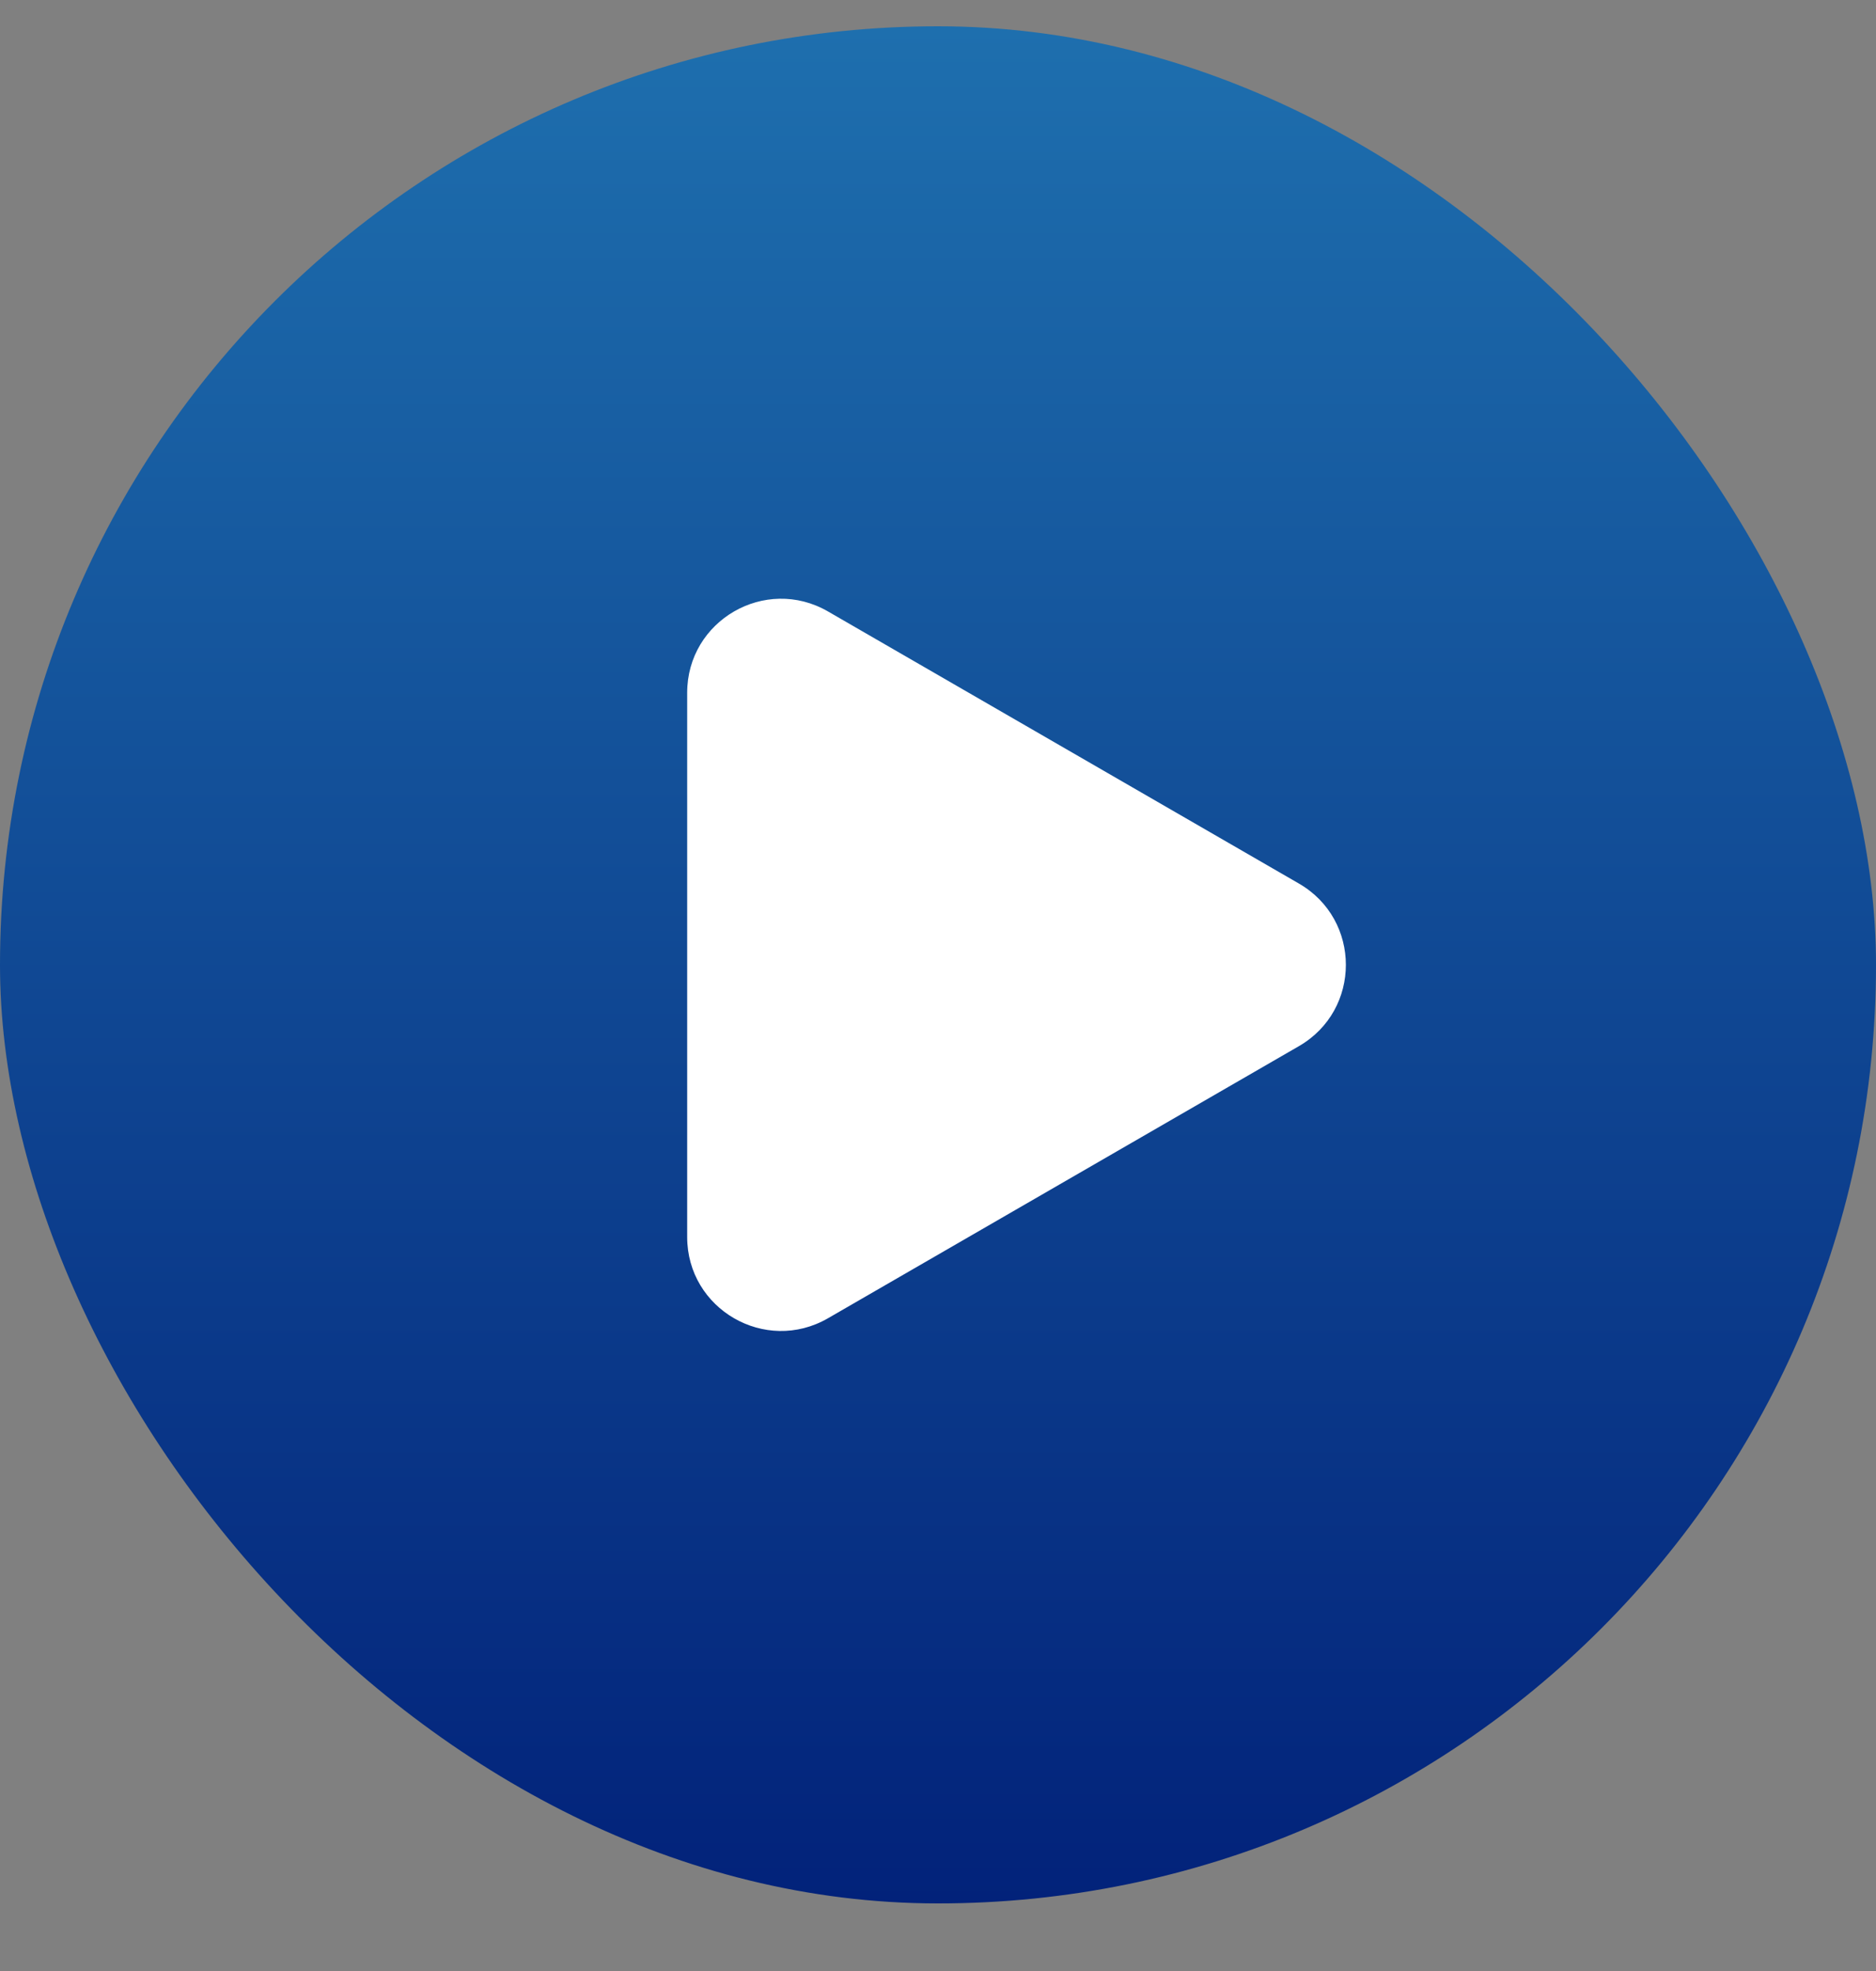
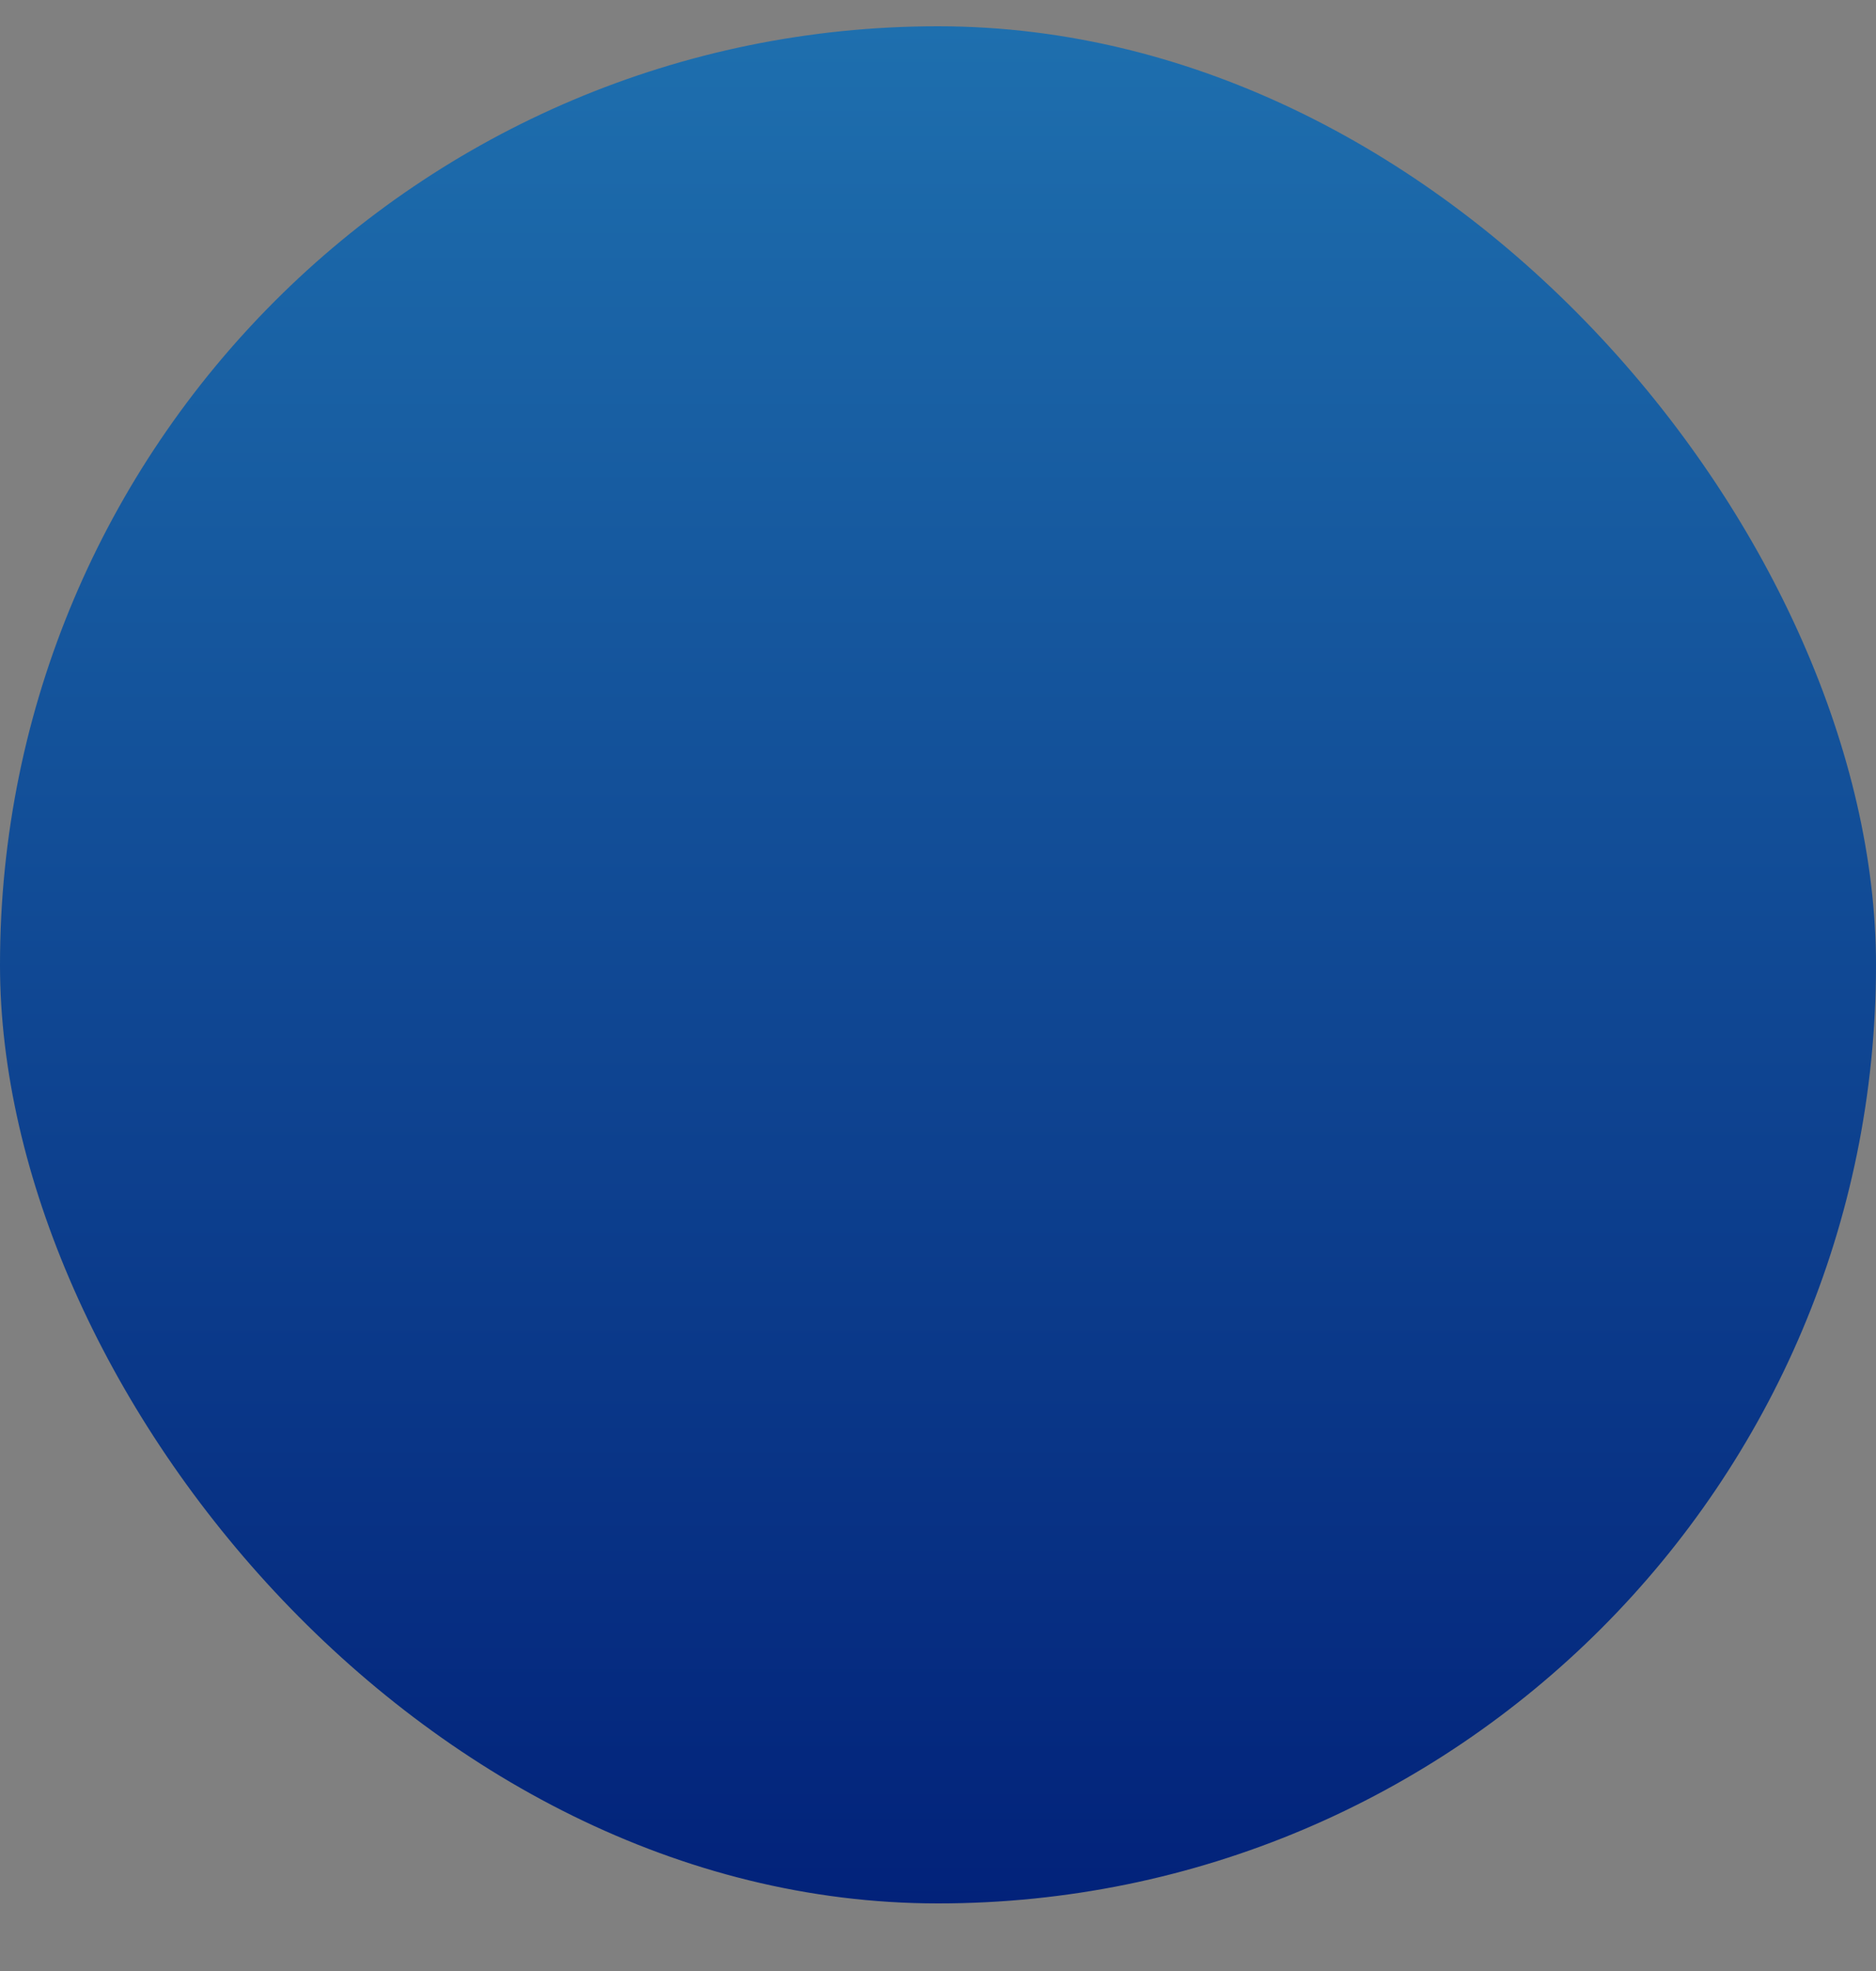
<svg xmlns="http://www.w3.org/2000/svg" width="20" height="21" viewBox="0 0 20 21" fill="none">
  <rect x="0" y="0" width="20" height="21" fill="#808080" stroke="none" />
  <rect y="0.28" width="20" height="20" rx="10" fill="url(#paint0_linear_1189_409)" />
-   <path d="M13.848 11.146C14.515 10.761 14.515 9.799 13.848 9.414L8.826 6.514C8.159 6.13 7.326 6.611 7.326 7.381V13.18C7.326 13.949 8.159 14.43 8.826 14.046L13.848 11.146Z" fill="white" />
  <defs>
    <linearGradient id="paint0_linear_1189_409" x1="10" y1="0.28" x2="10" y2="20.28" gradientUnits="userSpaceOnUse">
      <stop stop-color="#1E6FAE" />
      <stop offset="1" stop-color="#02227A" />
    </linearGradient>
  </defs>
</svg>